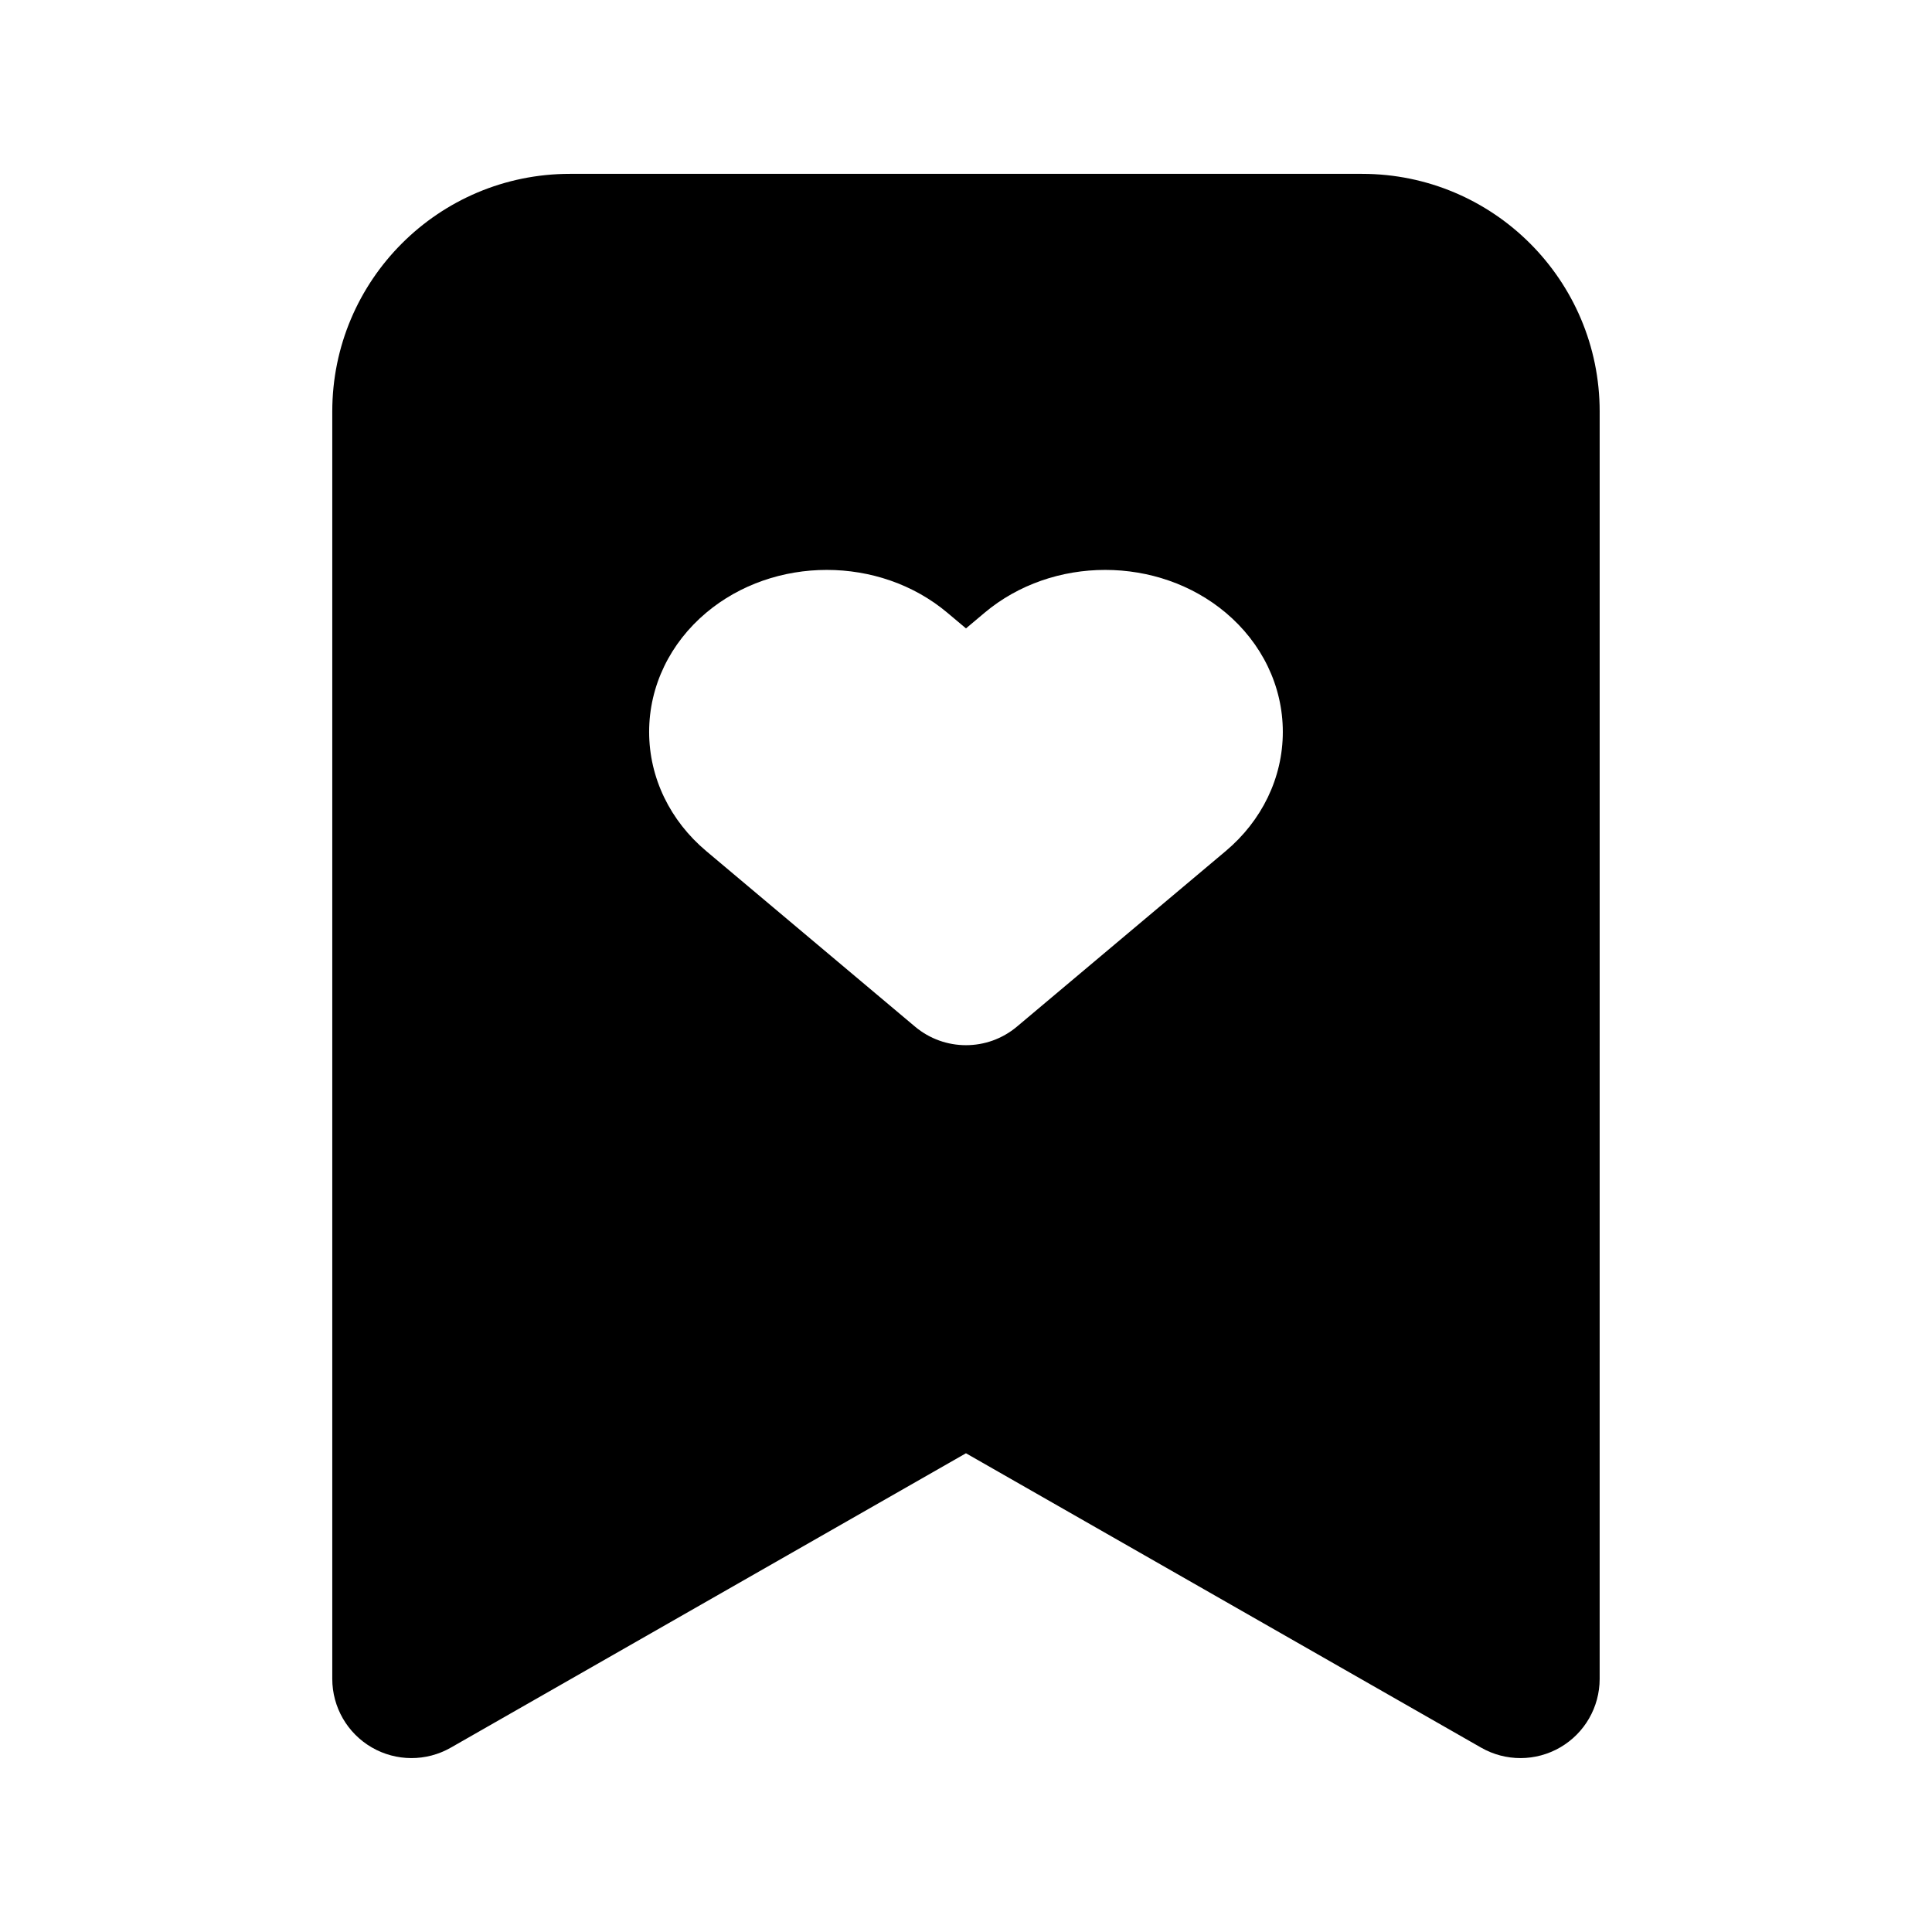
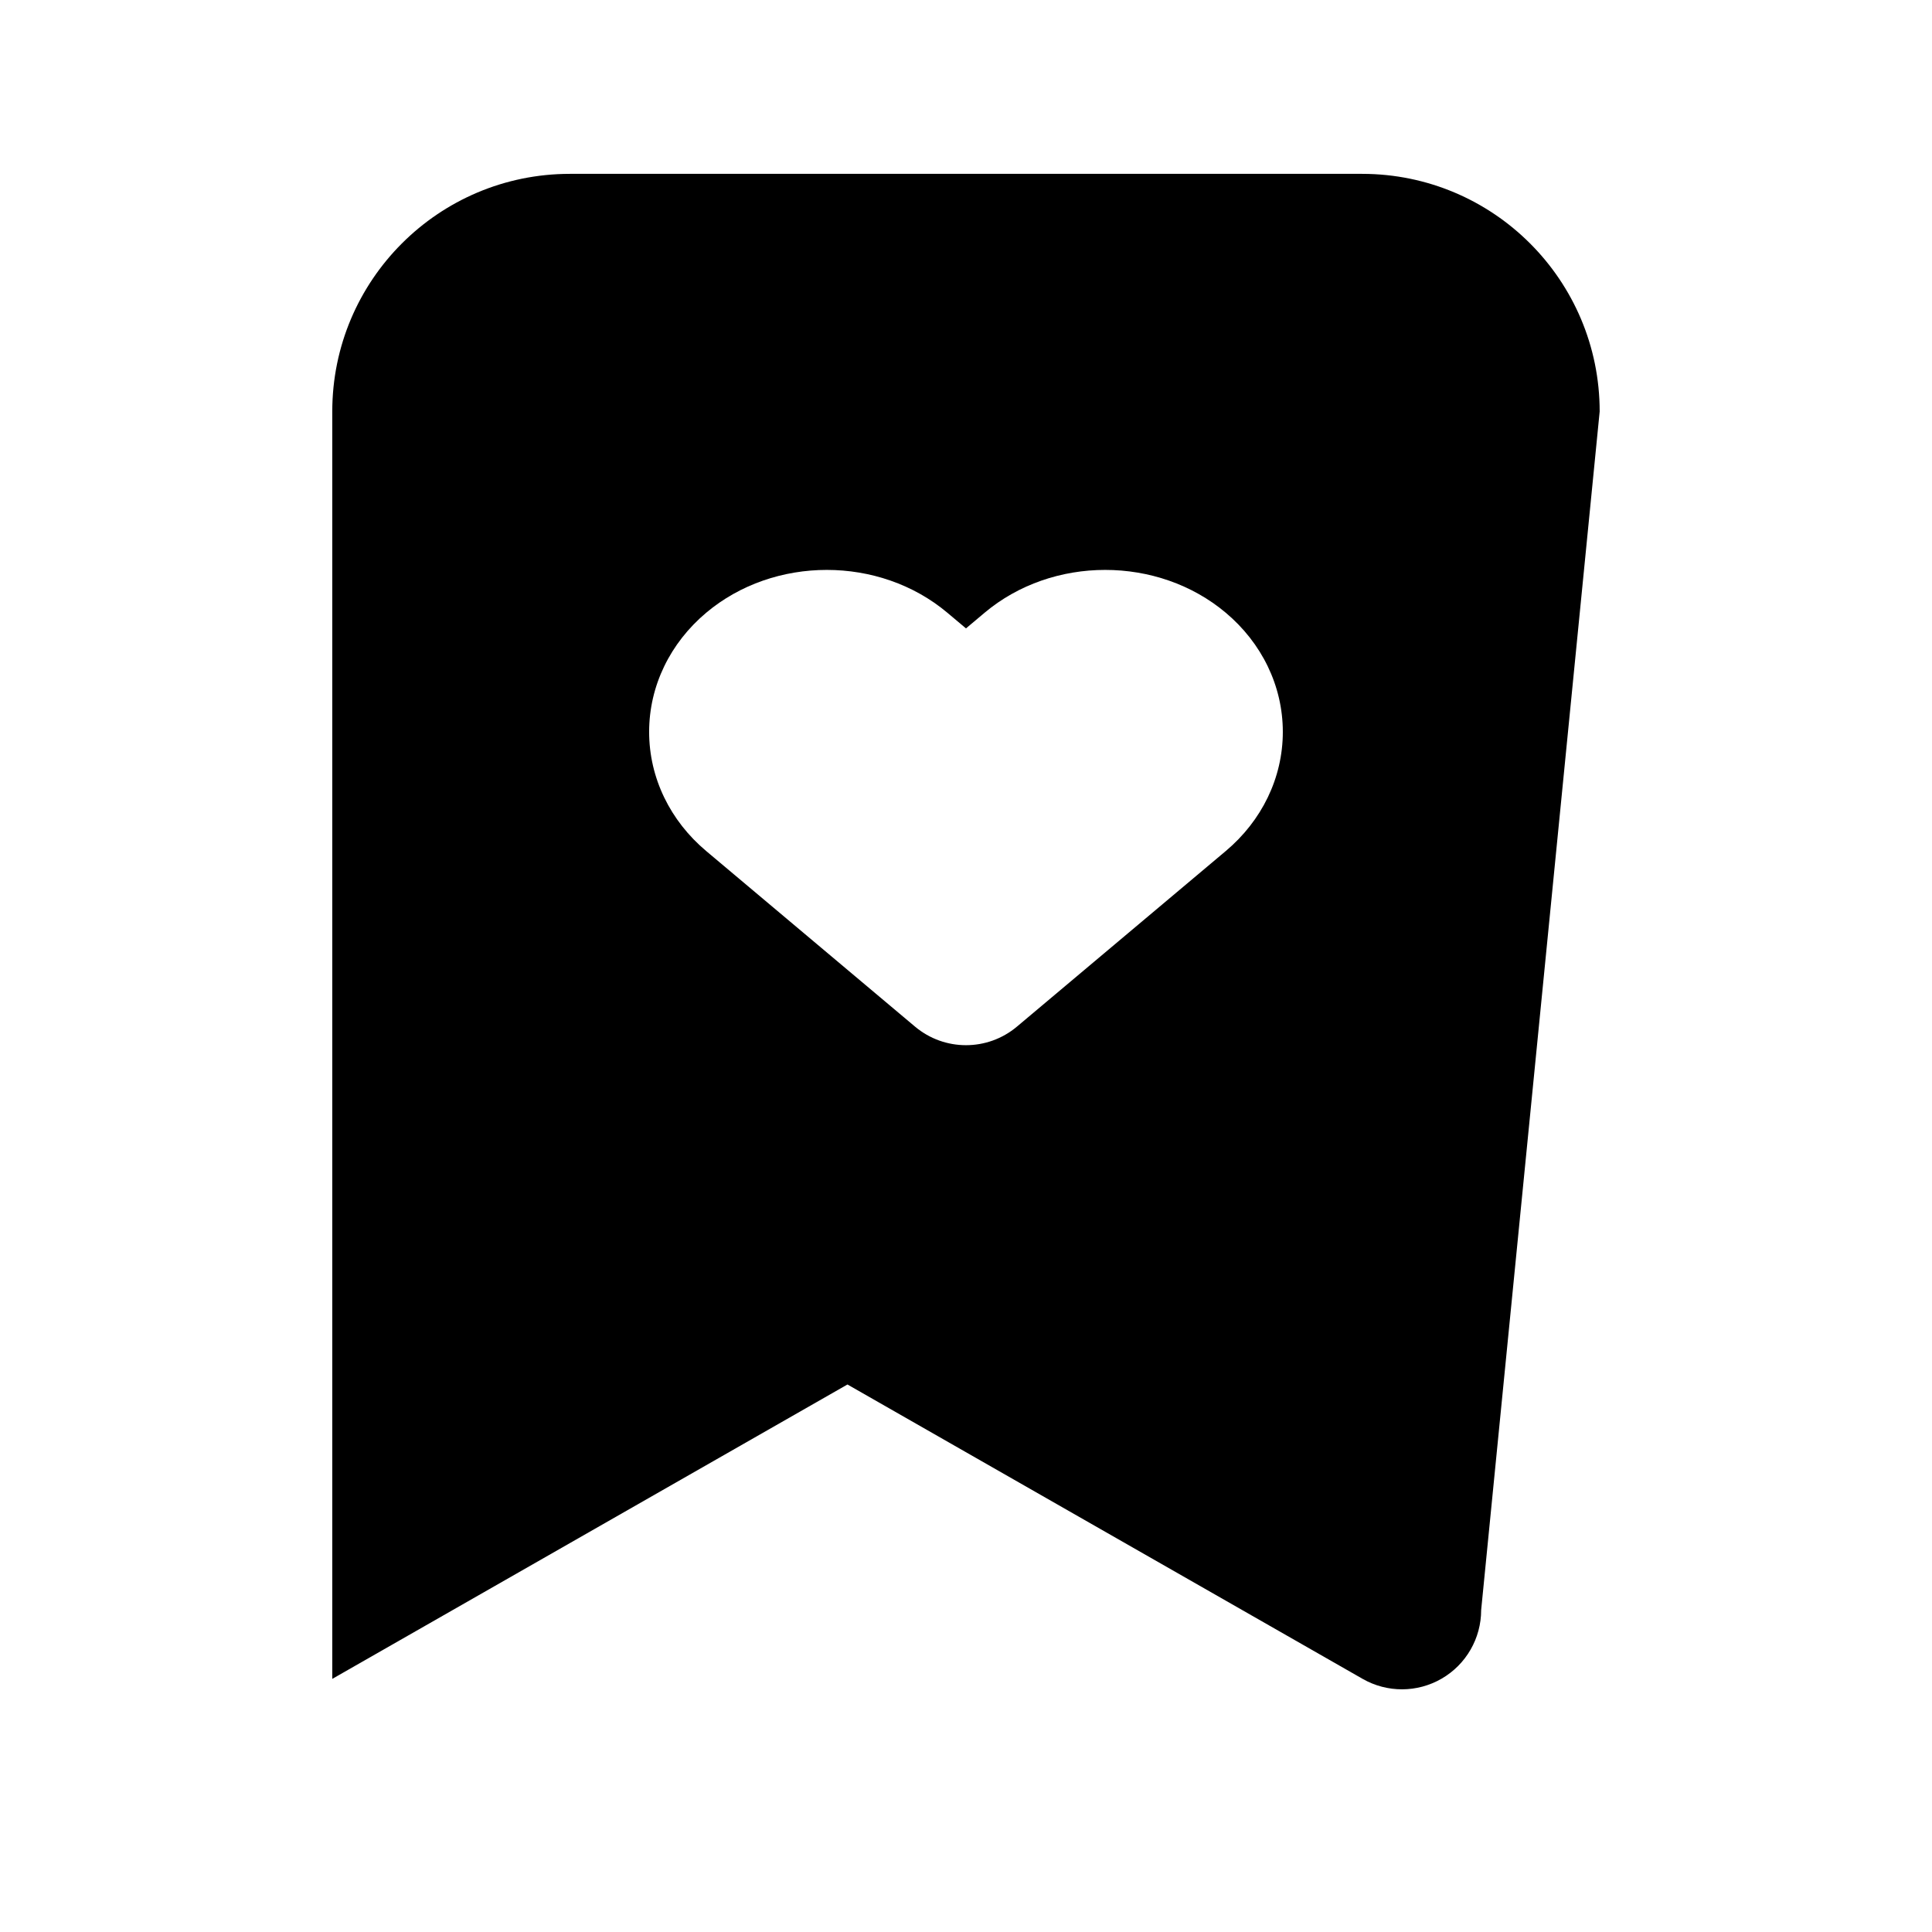
<svg xmlns="http://www.w3.org/2000/svg" fill="#000000" width="800px" height="800px" version="1.1" viewBox="144 144 512 512">
-   <path d="m567.93 253.05c0-34.781-28.191-62.977-62.977-62.977h-209.92c-34.781 0-62.977 28.195-62.977 62.977v335.87c0 7.484 3.984 14.402 10.453 18.156 6.473 3.758 14.457 3.785 20.953 0.07l136.53-78.016 136.53 78.016c6.5 3.715 14.48 3.688 20.953-0.07 6.469-3.754 10.453-10.672 10.453-18.156zm-163 53.332c17.996-15.133 45.914-15.133 63.91 0 9.512 8 15.121 19.352 15.121 31.578 0 12.223-5.609 23.578-15.121 31.574l-55.336 46.527c-7.809 6.566-19.207 6.566-27.02 0l-55.336-46.527c-9.512-7.996-15.121-19.352-15.121-31.574 0-12.227 5.609-23.578 15.121-31.578 17.996-15.133 45.914-15.133 63.91 0l4.938 4.148z" fill-rule="evenodd" />
+   <path d="m567.93 253.05c0-34.781-28.191-62.977-62.977-62.977h-209.92c-34.781 0-62.977 28.195-62.977 62.977v335.87l136.53-78.016 136.53 78.016c6.5 3.715 14.48 3.688 20.953-0.07 6.469-3.754 10.453-10.672 10.453-18.156zm-163 53.332c17.996-15.133 45.914-15.133 63.91 0 9.512 8 15.121 19.352 15.121 31.578 0 12.223-5.609 23.578-15.121 31.574l-55.336 46.527c-7.809 6.566-19.207 6.566-27.02 0l-55.336-46.527c-9.512-7.996-15.121-19.352-15.121-31.574 0-12.227 5.609-23.578 15.121-31.578 17.996-15.133 45.914-15.133 63.91 0l4.938 4.148z" fill-rule="evenodd" />
</svg>